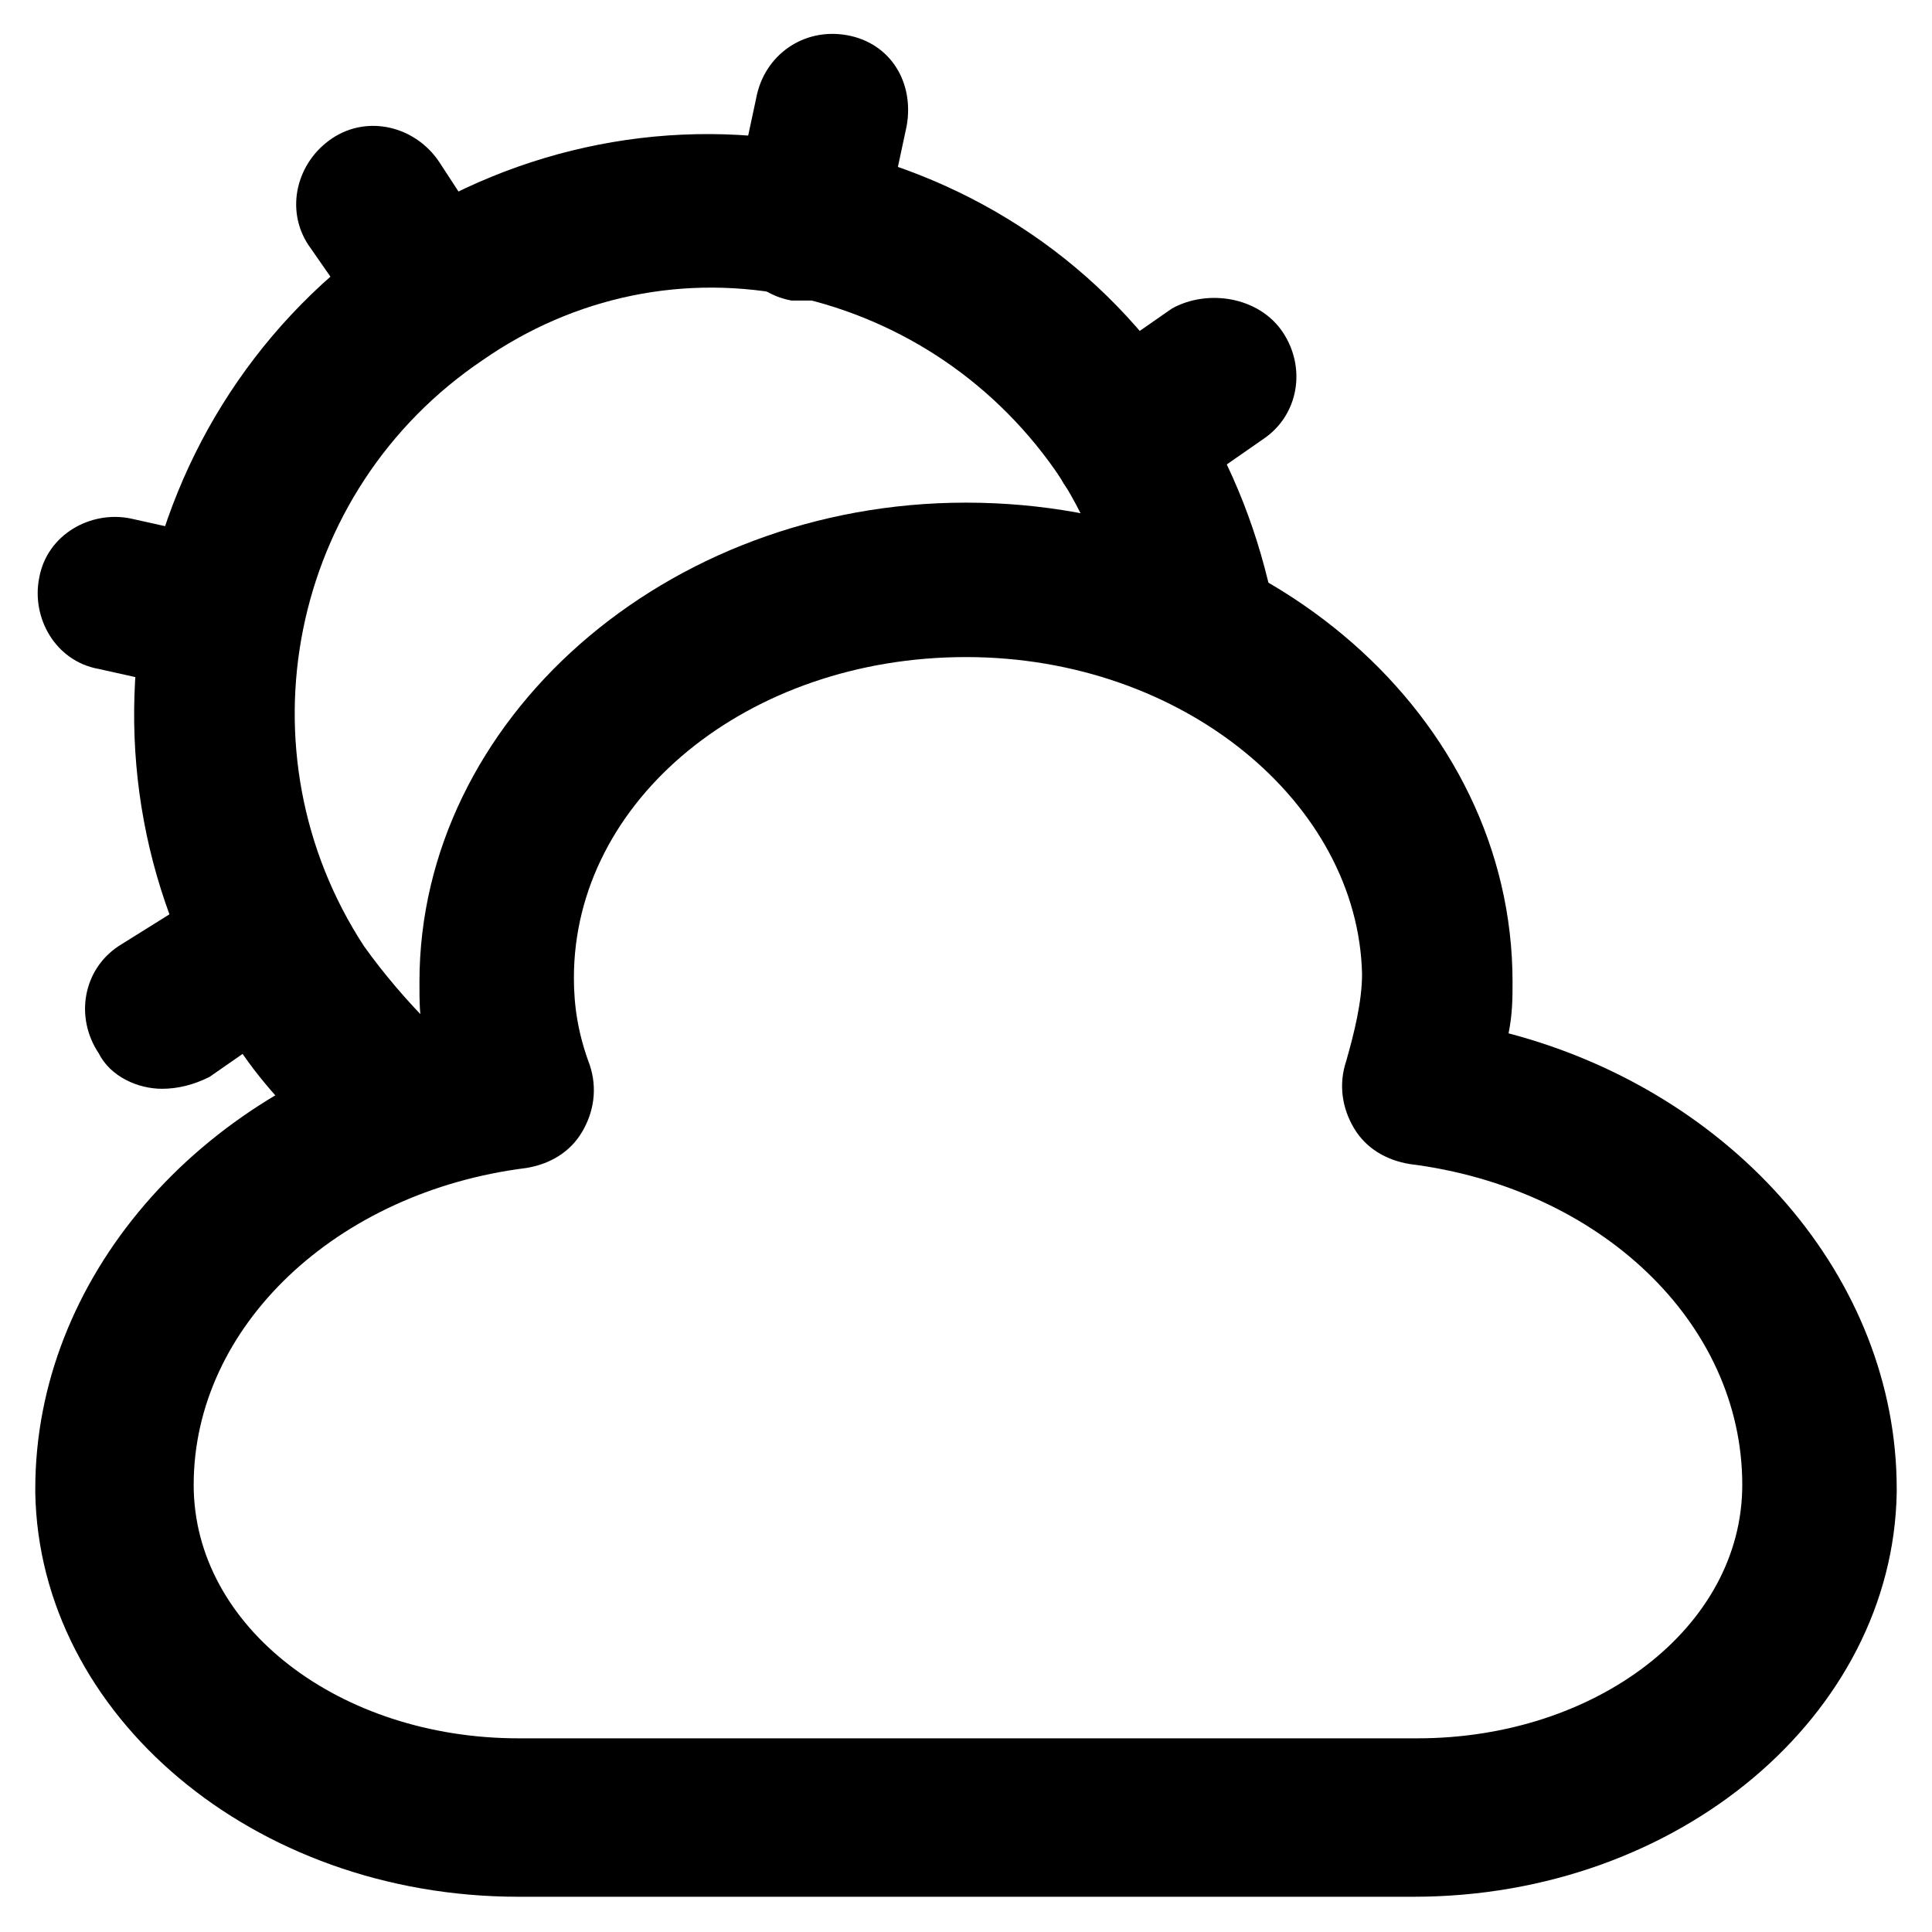
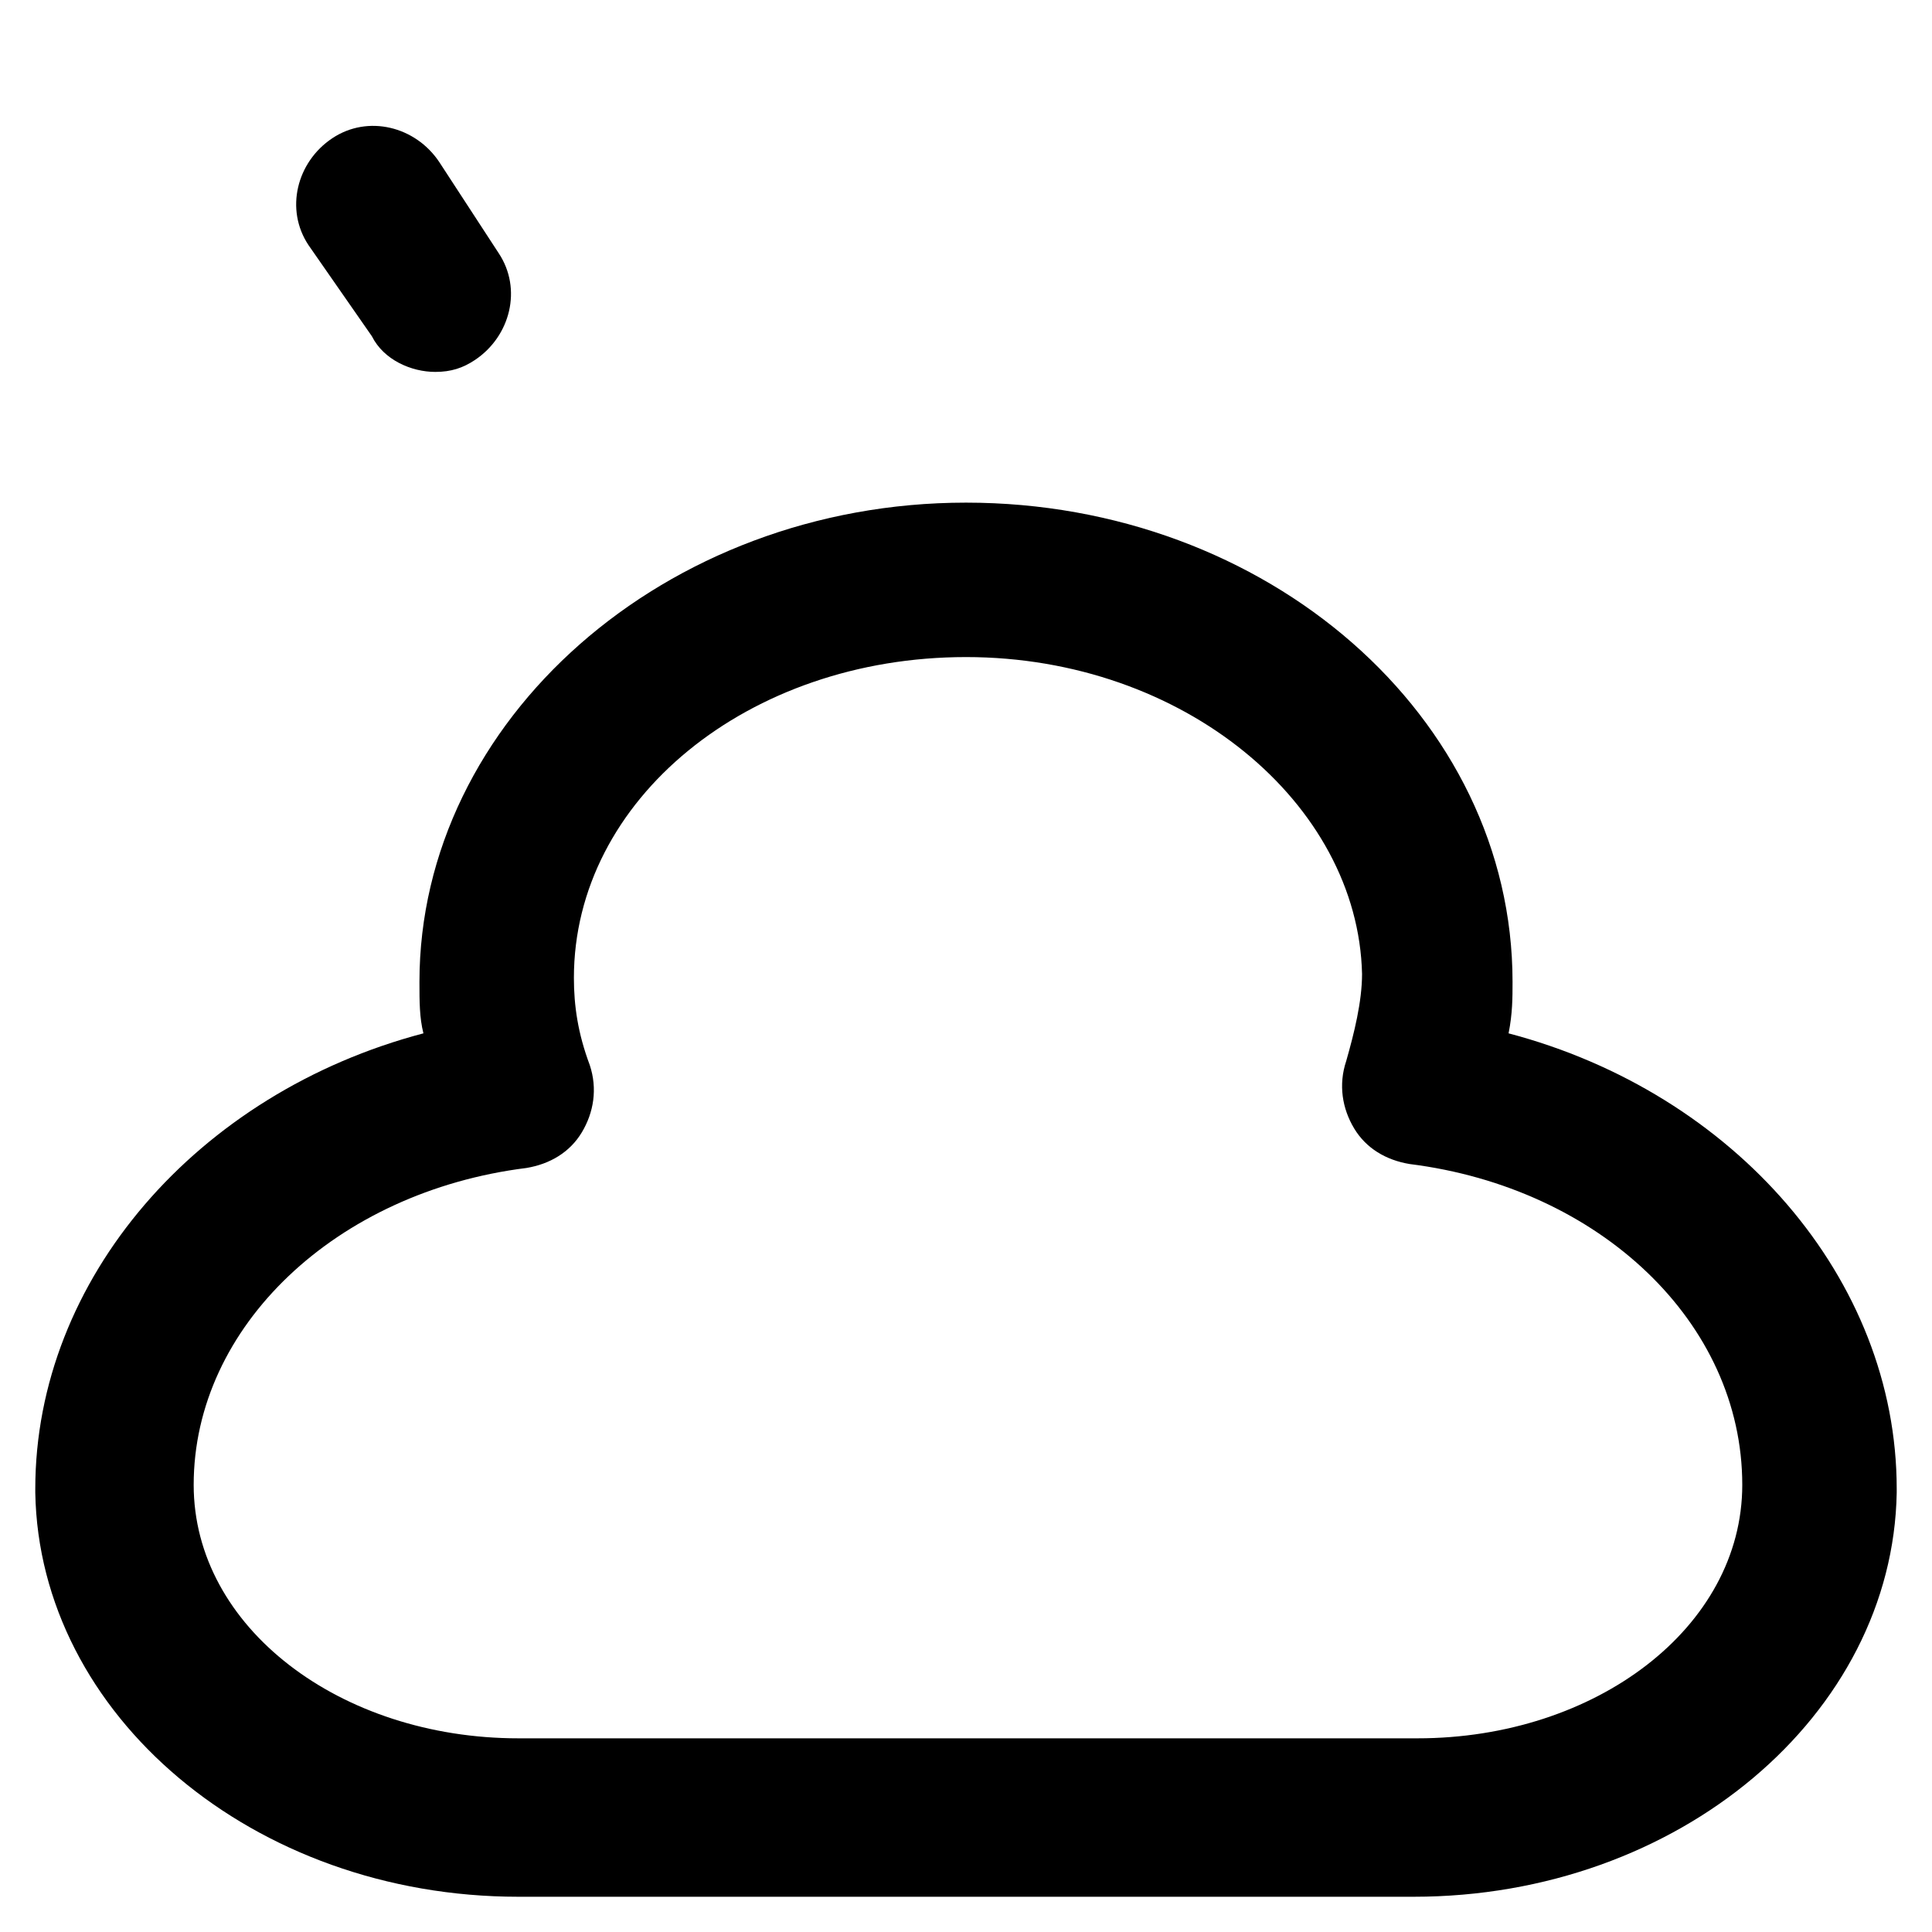
<svg xmlns="http://www.w3.org/2000/svg" fill="#000000" width="800px" height="800px" version="1.1" viewBox="144 144 512 512">
  <g>
    <path d="m518.61 646.66h-237.21c-70.324 0-127-48.281-128.05-107.06v-1.051c0-55.629 43.035-104.96 102.86-120.7-1.051-4.199-1.051-8.398-1.051-13.645 0-69.273 65.074-127 144.84-127 79.77 0 144.84 56.68 144.84 127 0 4.199 0 8.398-1.051 13.645 59.828 15.742 102.86 65.074 102.86 120.7v1.051c-1.039 58.777-57.719 107.06-128.04 107.06zm-118.61-328.53c-57.727 0-103.91 37.785-103.91 85.02 0 7.348 1.051 14.695 4.199 23.09 2.098 6.297 1.051 12.594-2.098 17.844-3.148 5.246-8.398 8.398-14.695 9.445-50.383 6.297-88.168 41.984-88.168 83.969 0 37.785 38.836 67.176 86.066 67.176h238.26c47.23 0 86.066-29.391 86.066-67.176 0-43.035-37.785-78.719-88.168-85.02-6.297-1.051-11.547-4.199-14.695-9.445s-4.199-11.547-2.098-17.844c2.098-7.348 4.199-15.742 4.199-23.09-1.051-45.133-47.234-83.969-104.96-83.969z" />
-     <path d="m242.56 451.43c-5.246 0-9.445-2.098-13.645-5.246-9.445-8.398-17.844-17.844-24.141-28.34-46.184-70.324-27.289-165.84 43.031-213.07 33.586-22.043 74.523-30.438 114.41-22.043 39.887 8.398 74.523 31.488 96.562 66.125 10.496 15.742 17.844 33.586 22.043 52.48 2.098 11.547-5.246 22.043-15.742 24.141-11.547 2.098-22.043-5.246-24.141-15.742-3.148-13.645-8.398-27.289-15.742-38.836-16.793-25.191-41.984-41.984-70.324-48.281-29.391-6.297-58.777 0-82.918 16.793-51.43 34.637-65.074 103.91-31.488 155.34 5.246 7.348 11.547 14.695 17.844 20.992 8.398 7.348 9.445 20.992 1.051 29.391-5.25 4.195-10.5 6.297-16.797 6.297z" />
    <path d="m259.35 242.56c-6.297 0-13.645-3.148-16.793-9.445l-16.793-24.141c-6.301-9.449-3.148-22.043 6.297-28.34 9.445-6.297 22.043-3.148 28.34 6.297l15.742 24.141c6.297 9.445 3.148 22.043-6.297 28.34-3.148 2.098-6.297 3.148-10.496 3.148z" />
-     <path d="m186.93 432.54c-6.297 0-13.645-3.148-16.793-9.445-6.297-9.445-4.199-22.043 5.246-28.34l25.191-15.742c9.445-6.297 22.043-4.199 28.34 5.246 6.297 9.445 4.199 22.043-5.246 28.34l-24.141 16.793c-4.203 2.102-8.398 3.148-12.598 3.148z" />
-     <path d="m441.98 280.34c-6.297 0-13.645-3.148-16.793-9.445-6.301-9.449-4.199-22.043 5.246-28.34l24.141-16.793c9.445-5.25 23.09-3.148 29.387 6.297s4.199 22.043-5.246 28.34l-24.141 16.793c-5.25 2.098-8.398 3.148-12.594 3.148z" />
-     <path d="m358.02 223.66h-4.199c-11.547-2.098-17.844-12.594-15.742-24.141l6.297-29.391c2.098-11.543 12.594-18.891 24.141-16.793s17.844 12.594 15.742 24.141l-6.297 29.391c-1.051 9.445-10.496 16.793-19.941 16.793z" />
-     <path d="m202.67 327.57h-4.199l-28.34-6.297c-11.547-2.098-17.844-13.645-15.742-24.141 2.098-11.547 13.645-17.844 24.141-15.742l28.34 6.297c11.547 2.098 17.844 13.645 15.742 24.141-2.098 8.398-10.492 15.742-19.941 15.742z" />
  </g>
</svg>